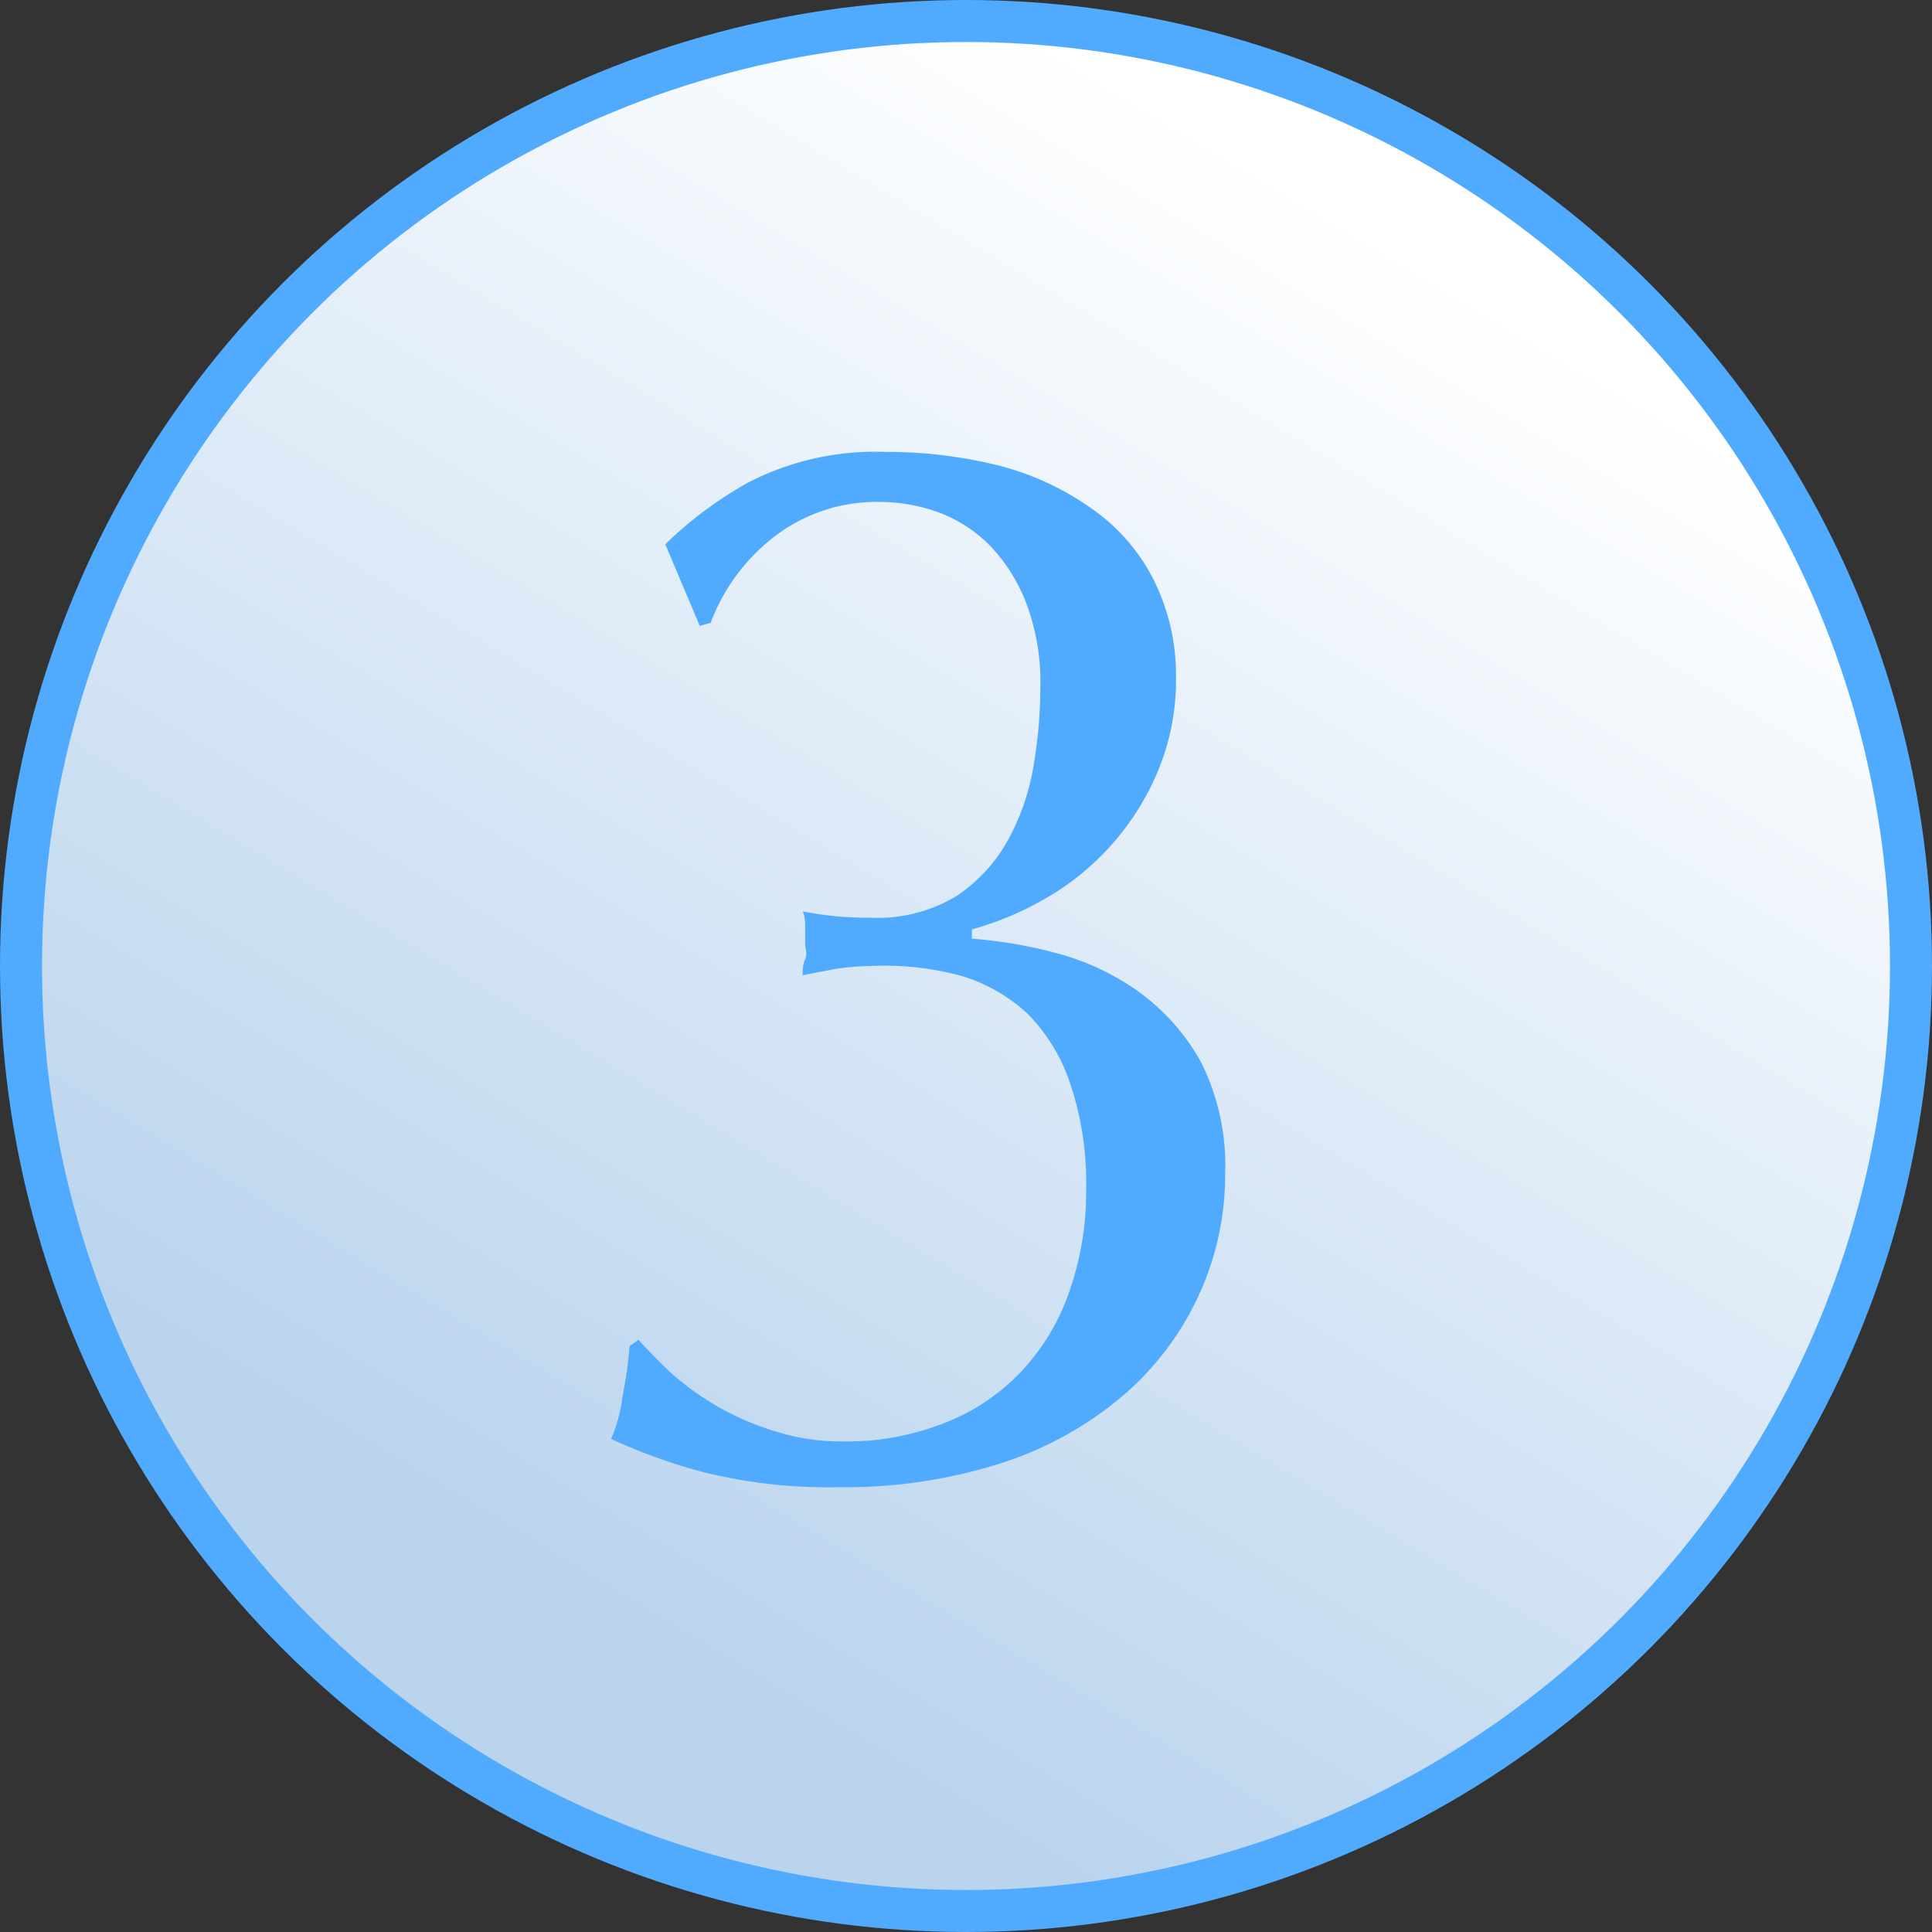
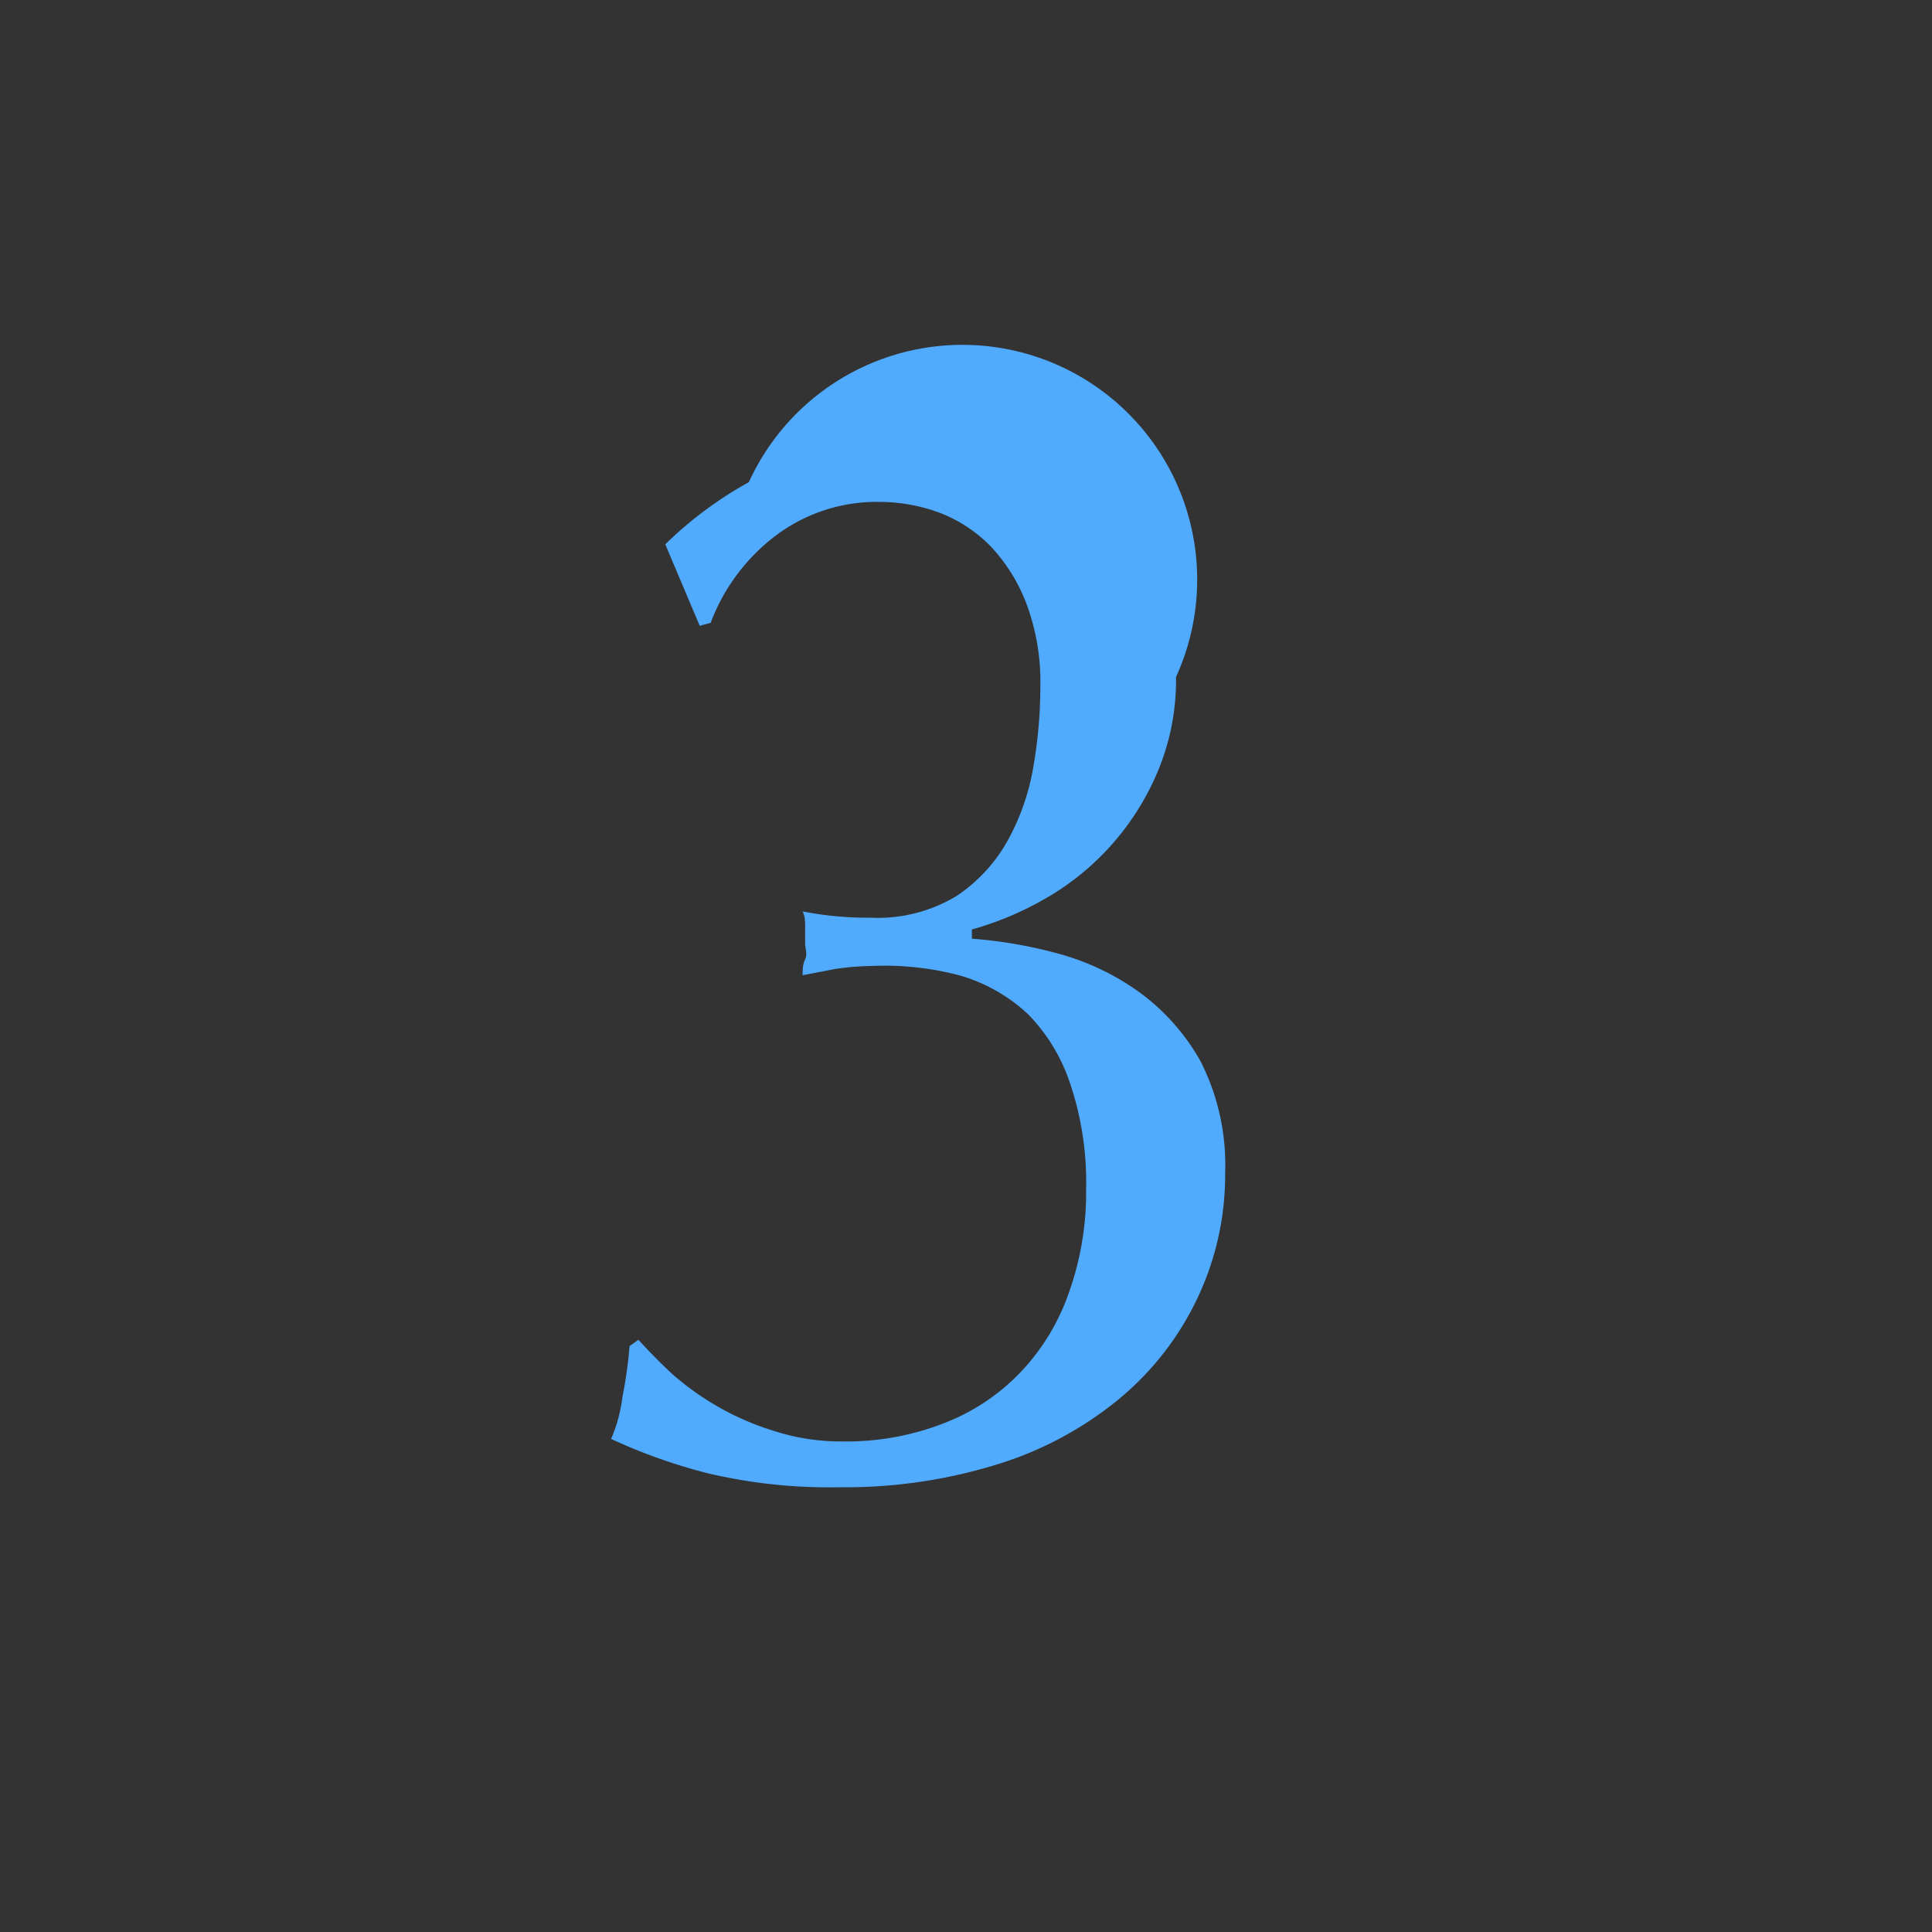
<svg xmlns="http://www.w3.org/2000/svg" viewBox="0 0 46 46">
  <rect x="0" y="0" width="46" height="46" fill="#333333" stroke="none" />
  <defs>
    <style>.cls-1{stroke:#50abff;stroke-miterlimit:10;fill:url(#名称未設定グラデーション_3);}.cls-2{fill:#50abff;}</style>
    <linearGradient id="名称未設定グラデーション_3" x1="33.32" y1="5.84" x2="14" y2="37.97" gradientUnits="userSpaceOnUse">
      <stop offset="0" stop-color="#fff" />
      <stop offset="1" stop-color="#bad4ee" />
    </linearGradient>
  </defs>
  <title>No.3</title>
  <g id="レイヤー_2" data-name="レイヤー 2">
    <g id="レイヤー_1-2" data-name="レイヤー 1">
-       <circle class="cls-1" cx="23" cy="23" r="22.5" />
-       <path class="cls-2" d="M17.83,11.48a6.61,6.61,0,0,1,3.26-.72,11,11,0,0,1,2.67.32,6.65,6.65,0,0,1,2.19,1,4.6,4.6,0,0,1,1.48,1.65A5.07,5.07,0,0,1,28,16.12a5.6,5.6,0,0,1-.47,2.33,6.28,6.28,0,0,1-2.74,3,7.49,7.49,0,0,1-1.65.68v.22a10.82,10.82,0,0,1,2,.34,6,6,0,0,1,1.94.9,5.16,5.16,0,0,1,1.5,1.67,5.44,5.44,0,0,1,.59,2.67,6.84,6.84,0,0,1-.67,3,7,7,0,0,1-1.87,2.39,8.47,8.47,0,0,1-2.9,1.55,12.2,12.2,0,0,1-3.74.54,12.55,12.55,0,0,1-3.17-.34,13.26,13.26,0,0,1-2.27-.81,3.61,3.61,0,0,0,.27-1,10.58,10.58,0,0,0,.17-1.21l.21-.15c.22.24.48.51.79.8a6.6,6.6,0,0,0,2.47,1.38,5.16,5.16,0,0,0,1.6.24,6.38,6.38,0,0,0,2.43-.44,5,5,0,0,0,1.82-1.22,5.25,5.25,0,0,0,1.15-1.91,7.12,7.12,0,0,0,.4-2.45,7.35,7.35,0,0,0-.38-2.5,4.28,4.28,0,0,0-1-1.65,4,4,0,0,0-1.61-.92A7,7,0,0,0,20.73,23a6.48,6.48,0,0,0-.84.07l-.78.15c0-.12,0-.25.06-.38s0-.26,0-.38,0-.25,0-.38,0-.26-.06-.38a8,8,0,0,0,1.62.15,3.62,3.62,0,0,0,2.05-.52A3.81,3.81,0,0,0,24,20a5.52,5.52,0,0,0,.61-1.78,11.07,11.07,0,0,0,.16-1.87,5.3,5.3,0,0,0-.34-2A4.14,4.14,0,0,0,23.58,13a3.4,3.4,0,0,0-1.23-.8,4.17,4.17,0,0,0-1.4-.25,4,4,0,0,0-2.58.88,4.65,4.65,0,0,0-1.45,2l-.26.07-.82-1.94A9.24,9.24,0,0,1,17.83,11.48Z" />
+       <path class="cls-2" d="M17.83,11.48A5.07,5.07,0,0,1,28,16.12a5.6,5.6,0,0,1-.47,2.33,6.28,6.28,0,0,1-2.74,3,7.49,7.49,0,0,1-1.65.68v.22a10.82,10.82,0,0,1,2,.34,6,6,0,0,1,1.94.9,5.16,5.16,0,0,1,1.5,1.67,5.44,5.44,0,0,1,.59,2.67,6.84,6.84,0,0,1-.67,3,7,7,0,0,1-1.87,2.39,8.47,8.47,0,0,1-2.9,1.55,12.2,12.2,0,0,1-3.74.54,12.55,12.55,0,0,1-3.17-.34,13.26,13.26,0,0,1-2.27-.81,3.61,3.61,0,0,0,.27-1,10.58,10.58,0,0,0,.17-1.21l.21-.15c.22.24.48.51.79.8a6.6,6.6,0,0,0,2.47,1.38,5.16,5.16,0,0,0,1.6.24,6.38,6.38,0,0,0,2.43-.44,5,5,0,0,0,1.82-1.22,5.25,5.25,0,0,0,1.15-1.91,7.12,7.12,0,0,0,.4-2.45,7.35,7.35,0,0,0-.38-2.5,4.28,4.28,0,0,0-1-1.65,4,4,0,0,0-1.61-.92A7,7,0,0,0,20.73,23a6.48,6.48,0,0,0-.84.07l-.78.15c0-.12,0-.25.06-.38s0-.26,0-.38,0-.25,0-.38,0-.26-.06-.38a8,8,0,0,0,1.62.15,3.62,3.62,0,0,0,2.05-.52A3.81,3.81,0,0,0,24,20a5.52,5.52,0,0,0,.61-1.78,11.07,11.07,0,0,0,.16-1.87,5.3,5.3,0,0,0-.34-2A4.14,4.14,0,0,0,23.58,13a3.4,3.4,0,0,0-1.23-.8,4.17,4.17,0,0,0-1.4-.25,4,4,0,0,0-2.58.88,4.65,4.65,0,0,0-1.45,2l-.26.07-.82-1.94A9.24,9.24,0,0,1,17.83,11.48Z" />
    </g>
  </g>
</svg>